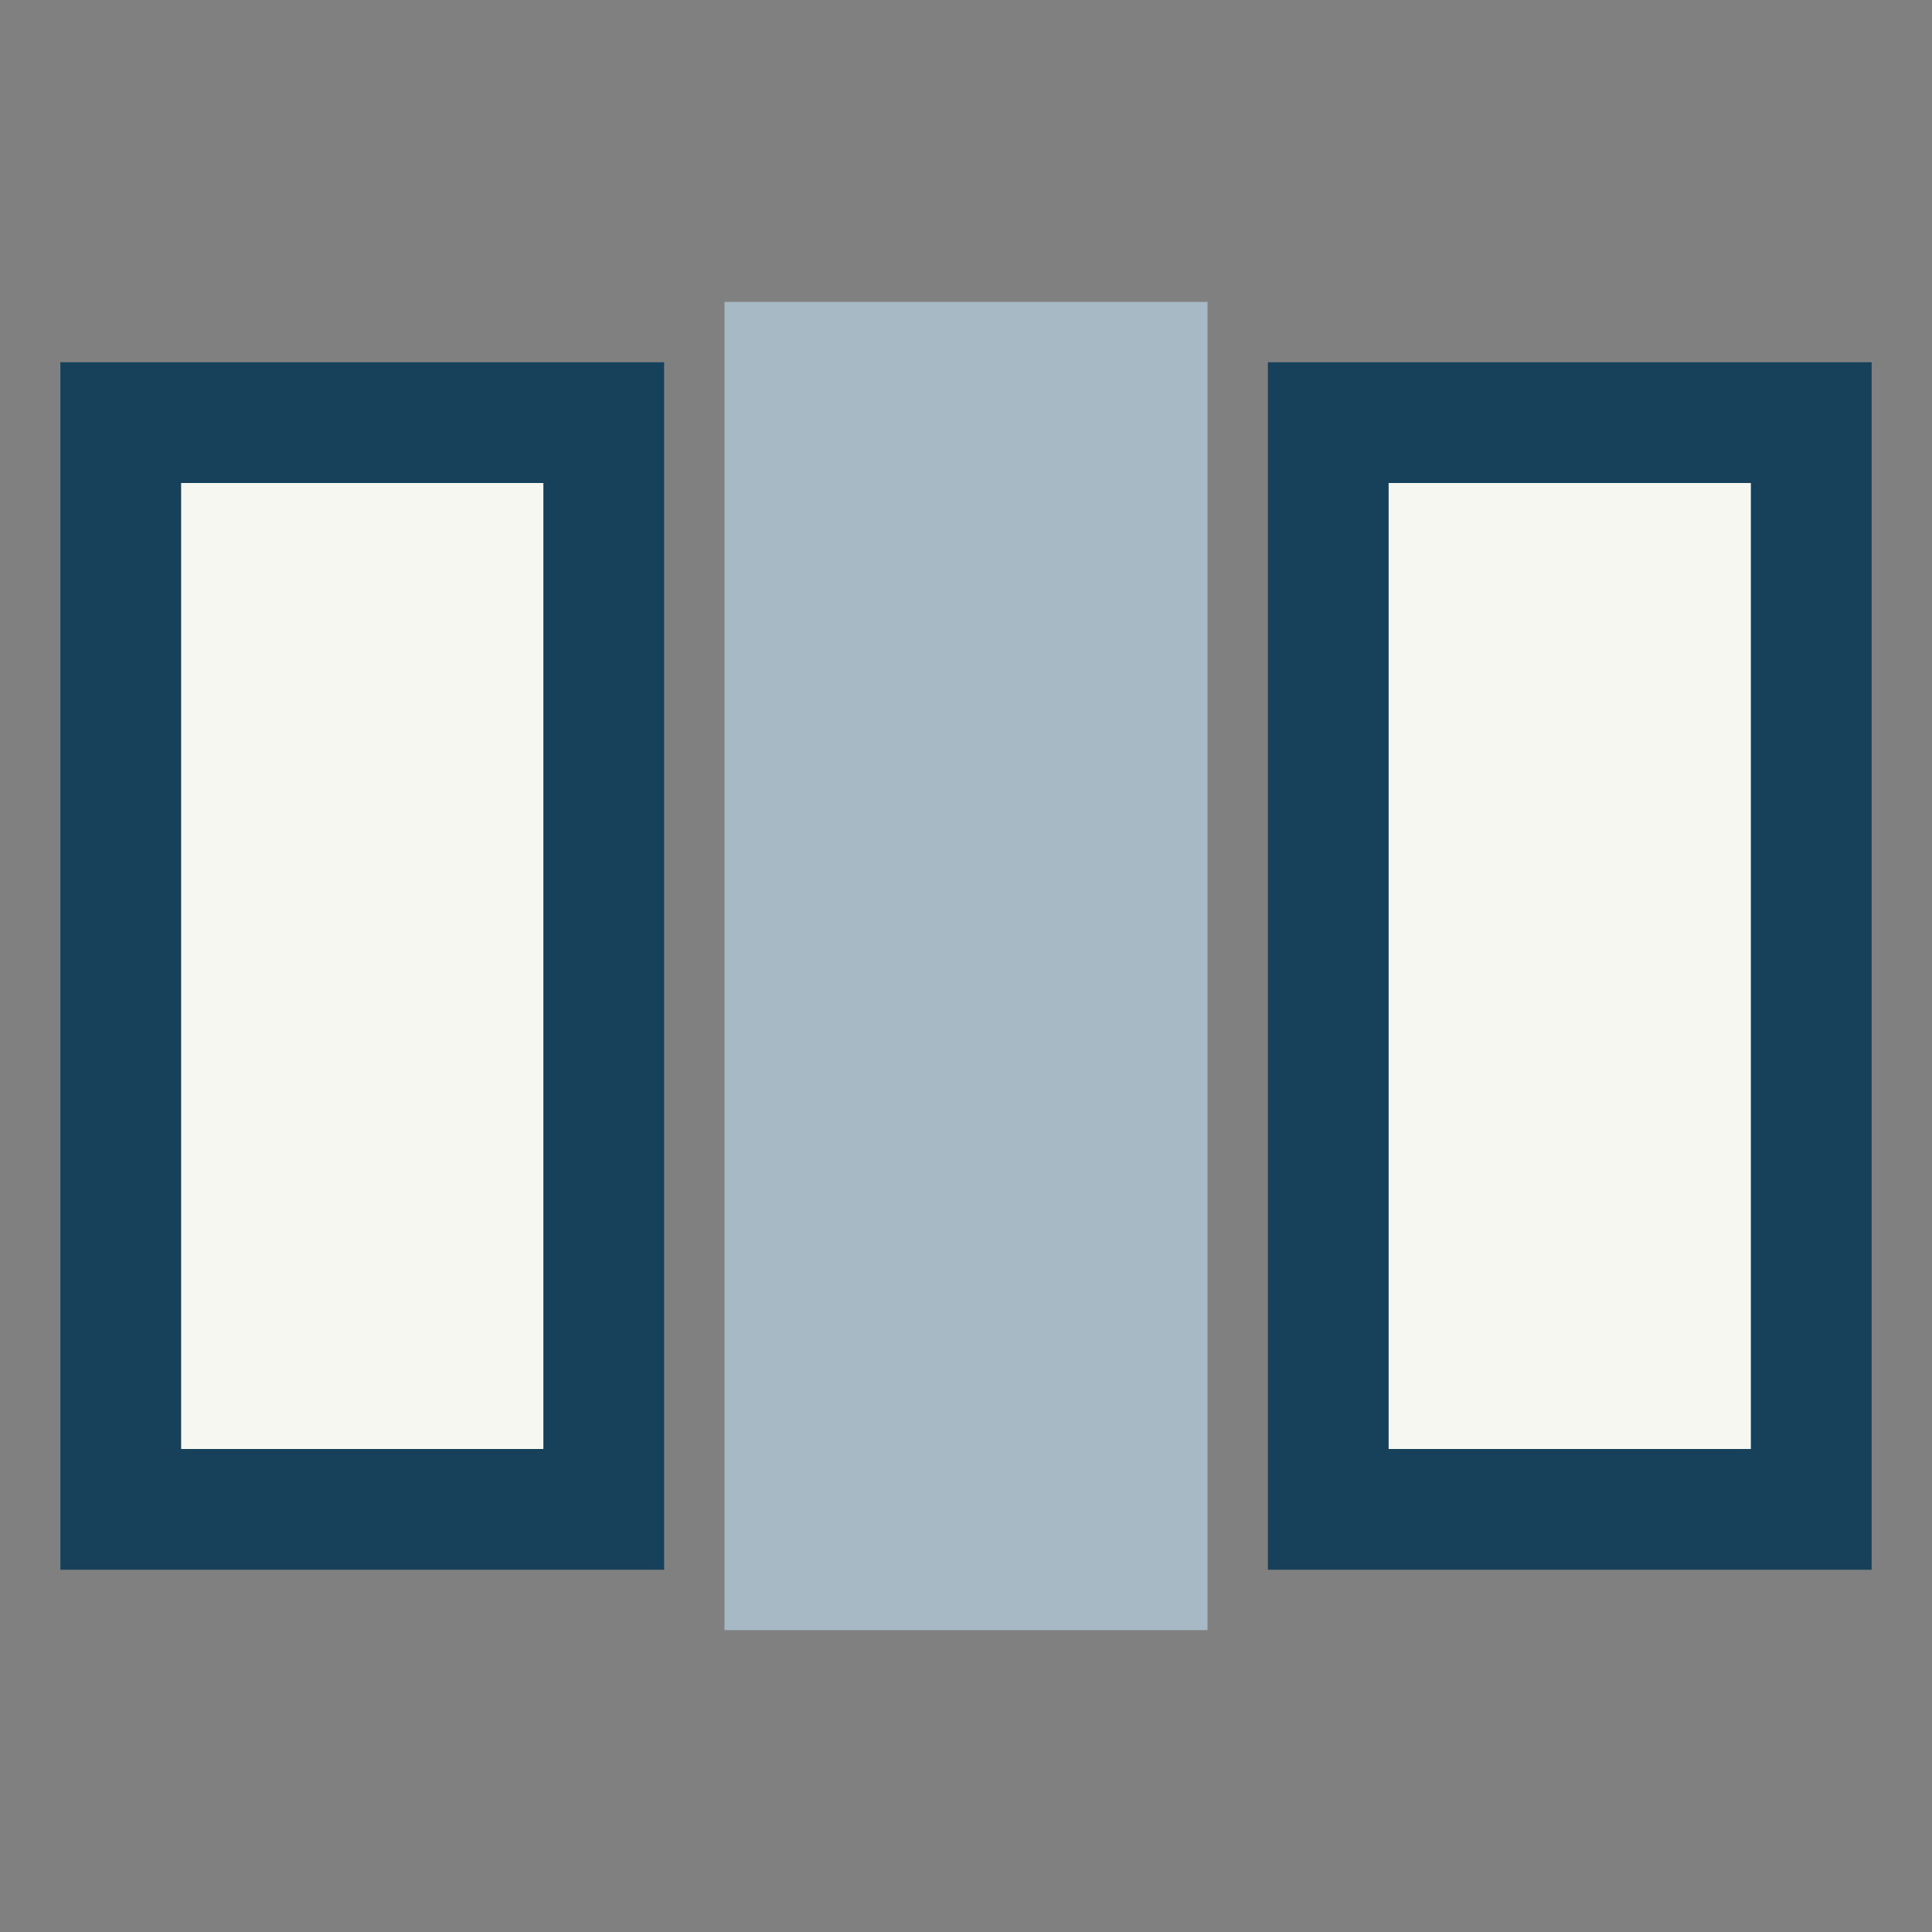
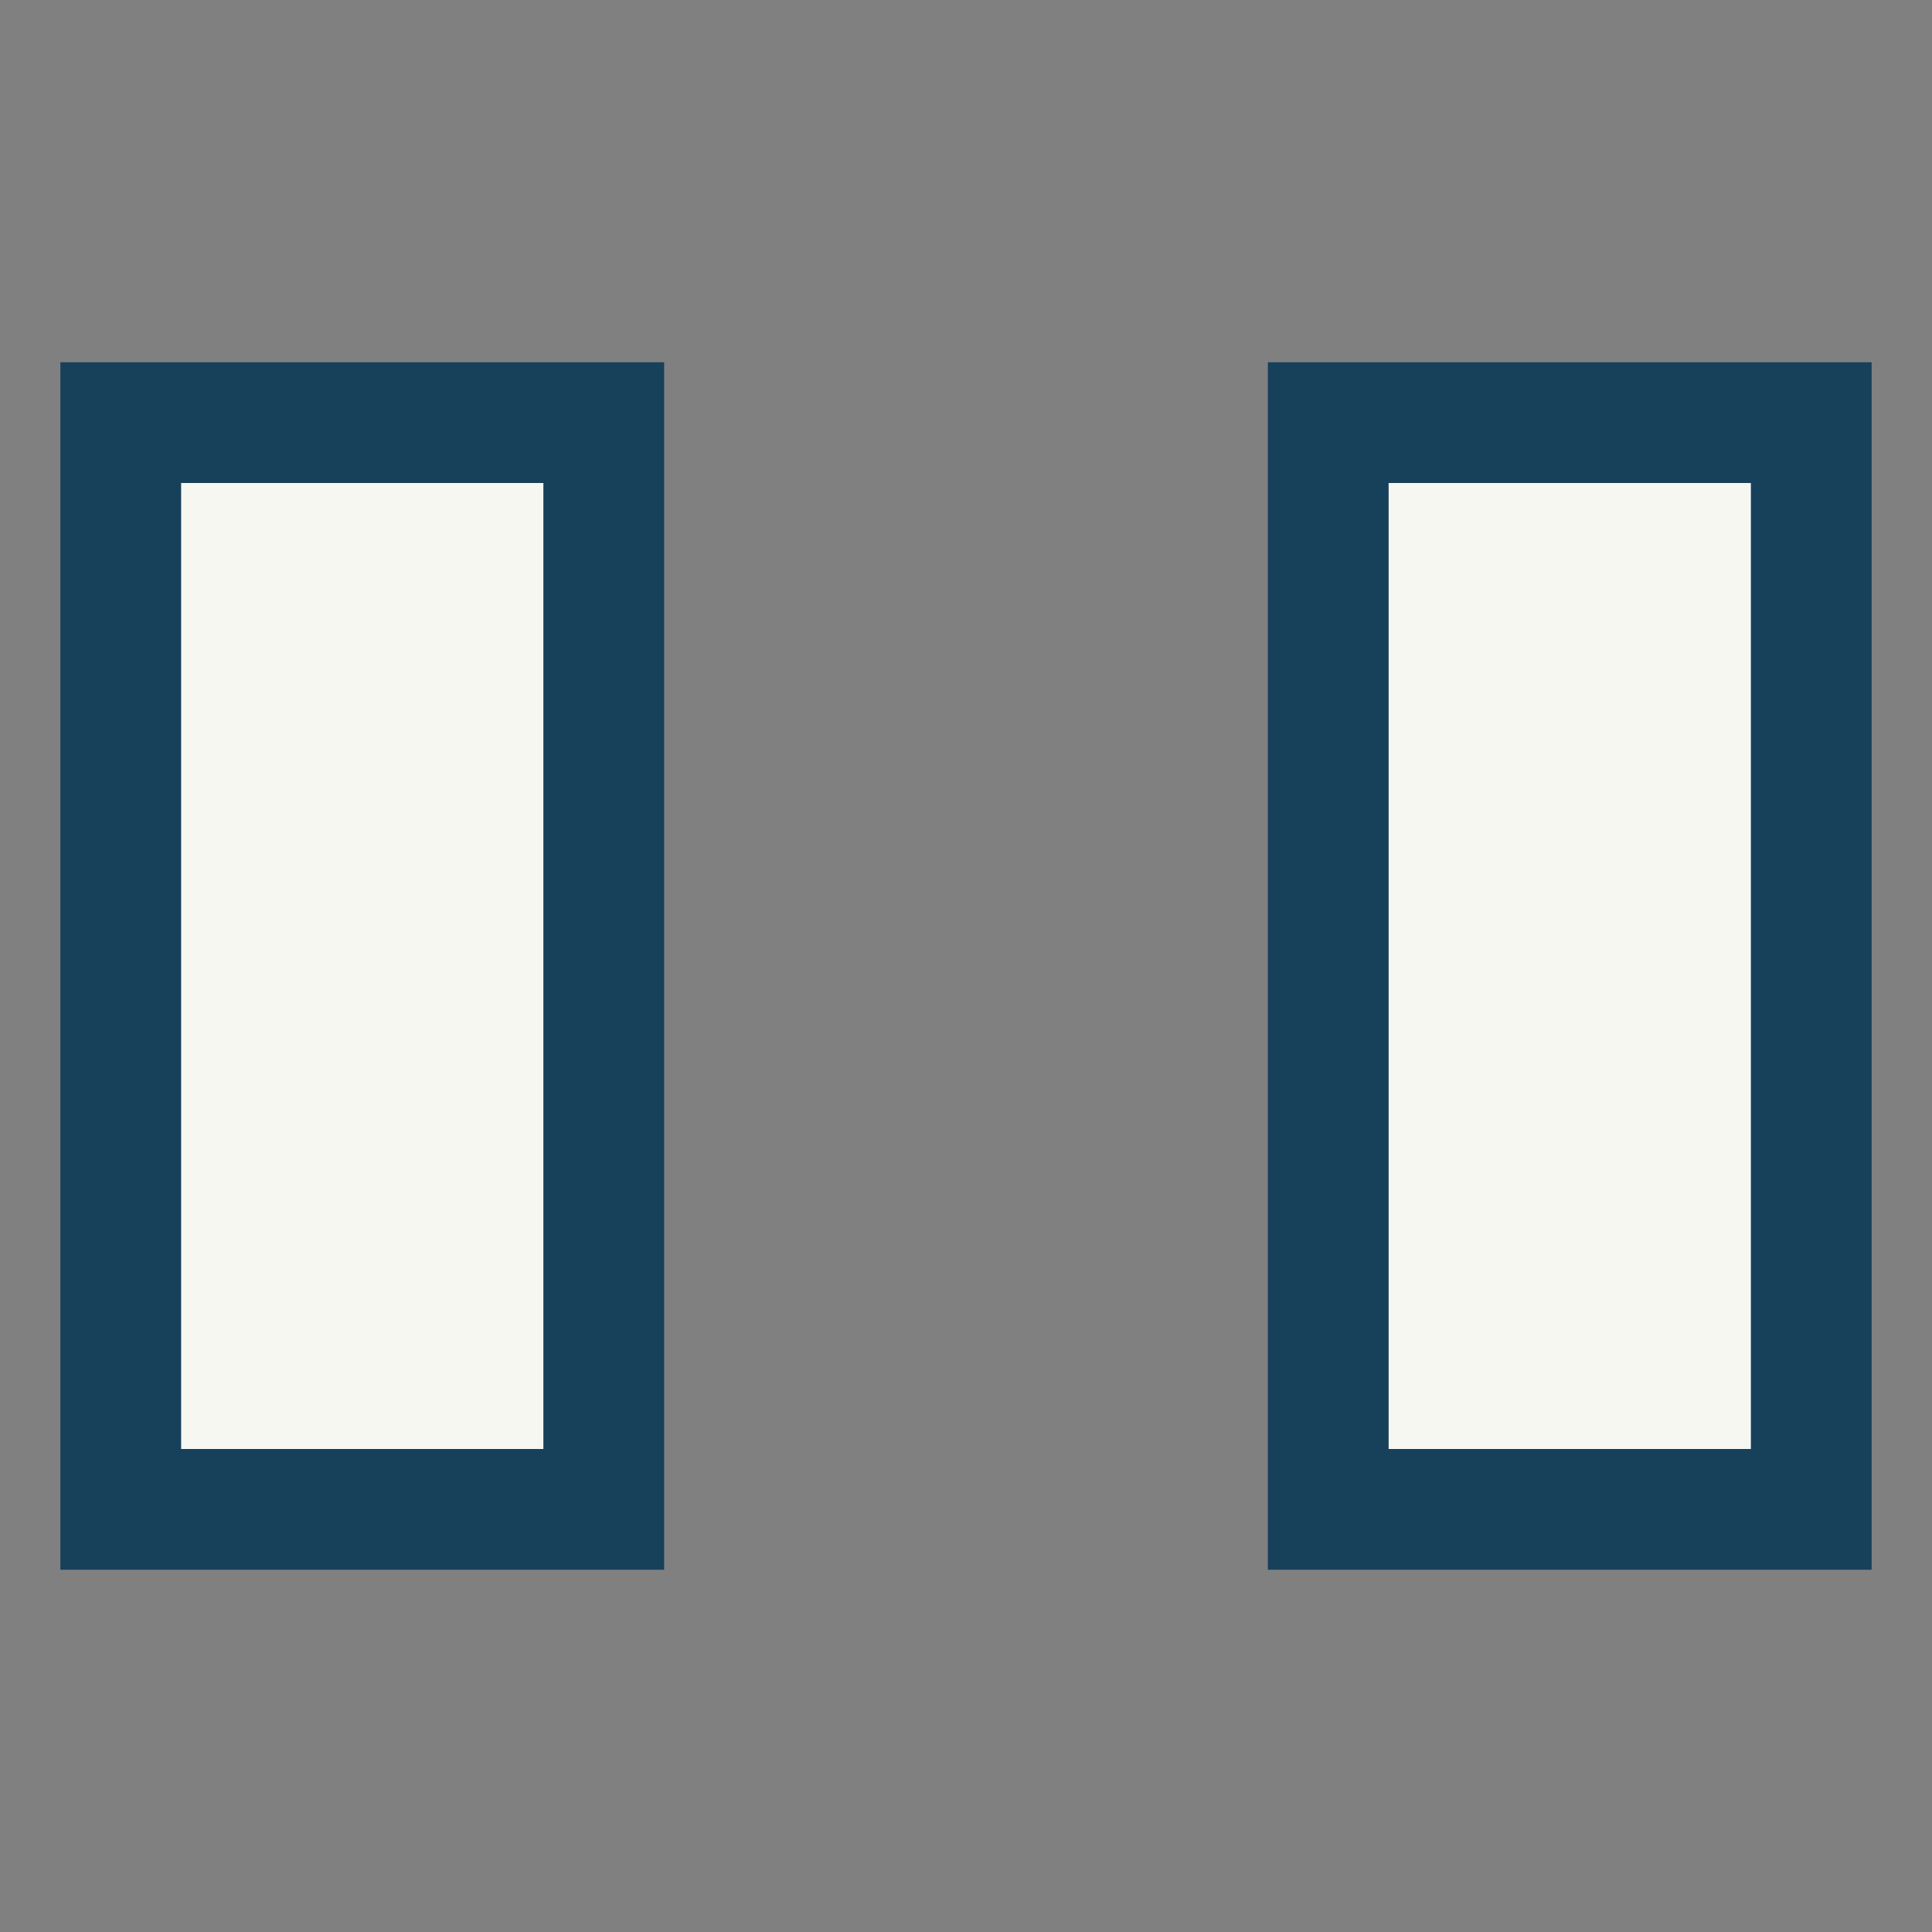
<svg xmlns="http://www.w3.org/2000/svg" width="32" height="32" viewBox="0 0 32 32">
  <rect x="0" y="0" width="32" height="32" fill="#808080" stroke="none" />
  <rect x="2" y="7" width="8" height="18" fill="#F7F7F2" stroke="#17405B" stroke-width="2" />
-   <rect x="12" y="5" width="8" height="22" fill="#A8B9C6" />
  <rect x="22" y="7" width="8" height="18" fill="#F7F7F2" stroke="#17405B" stroke-width="2" />
</svg>